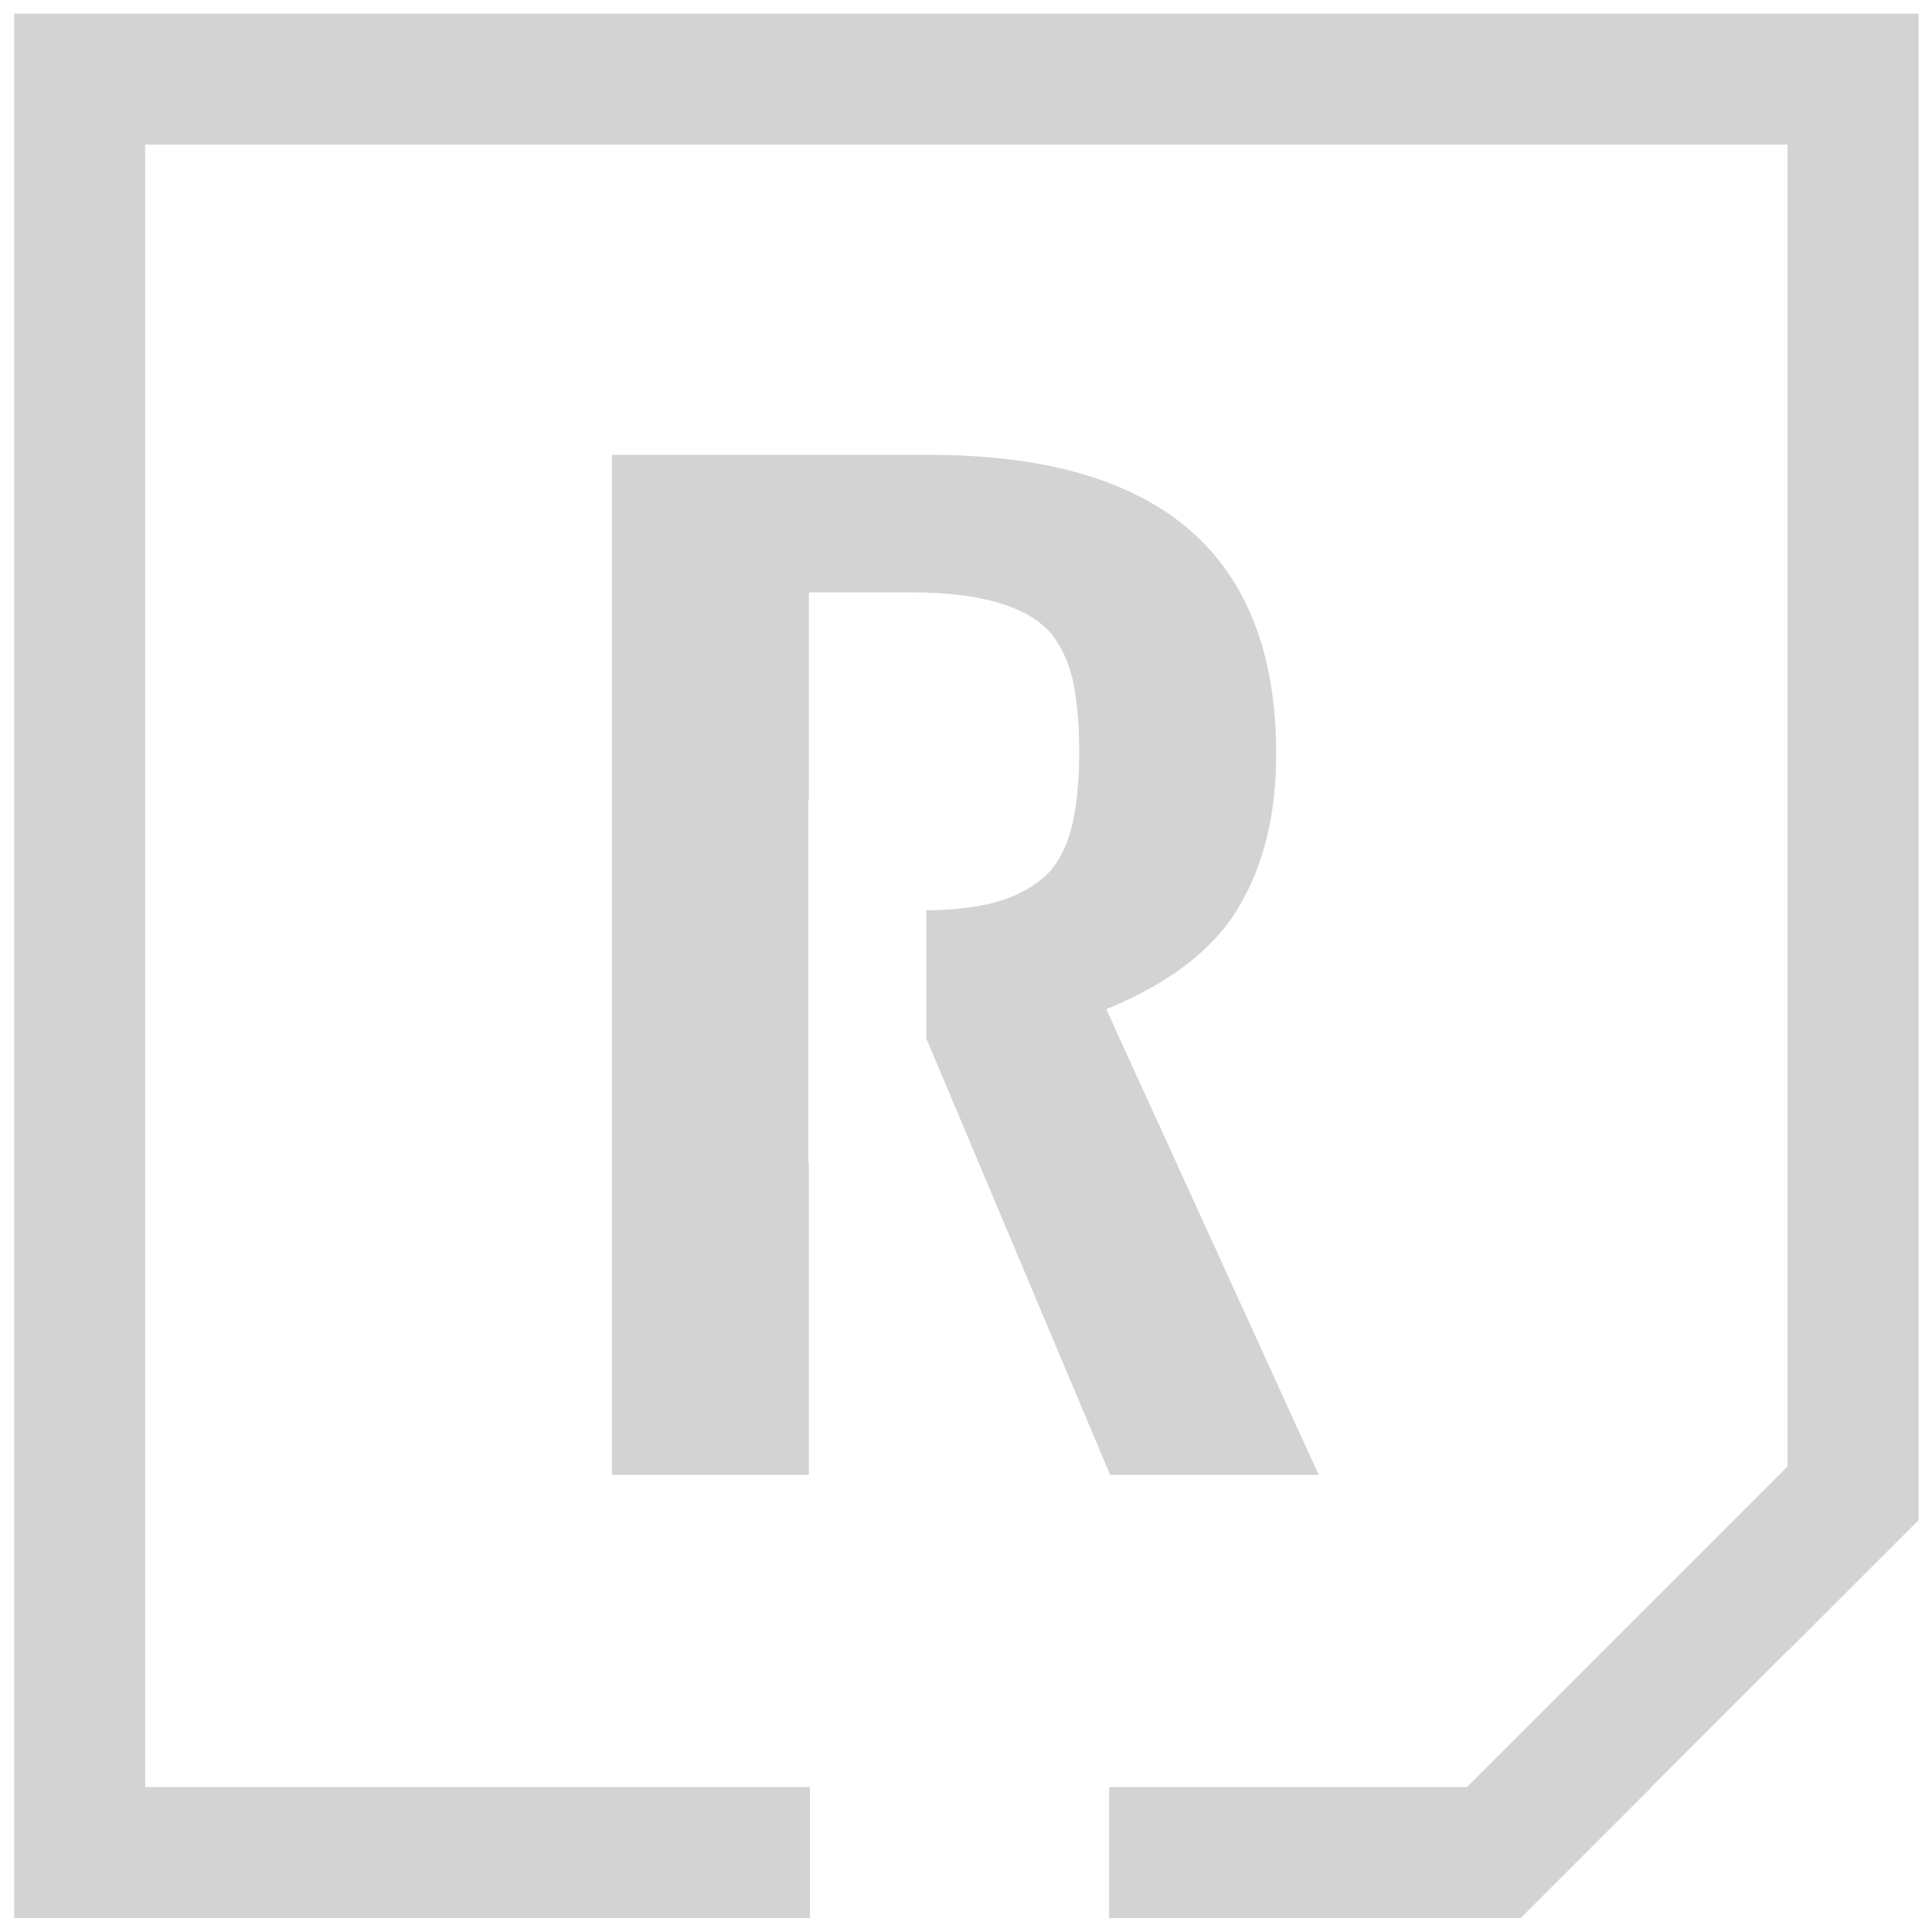
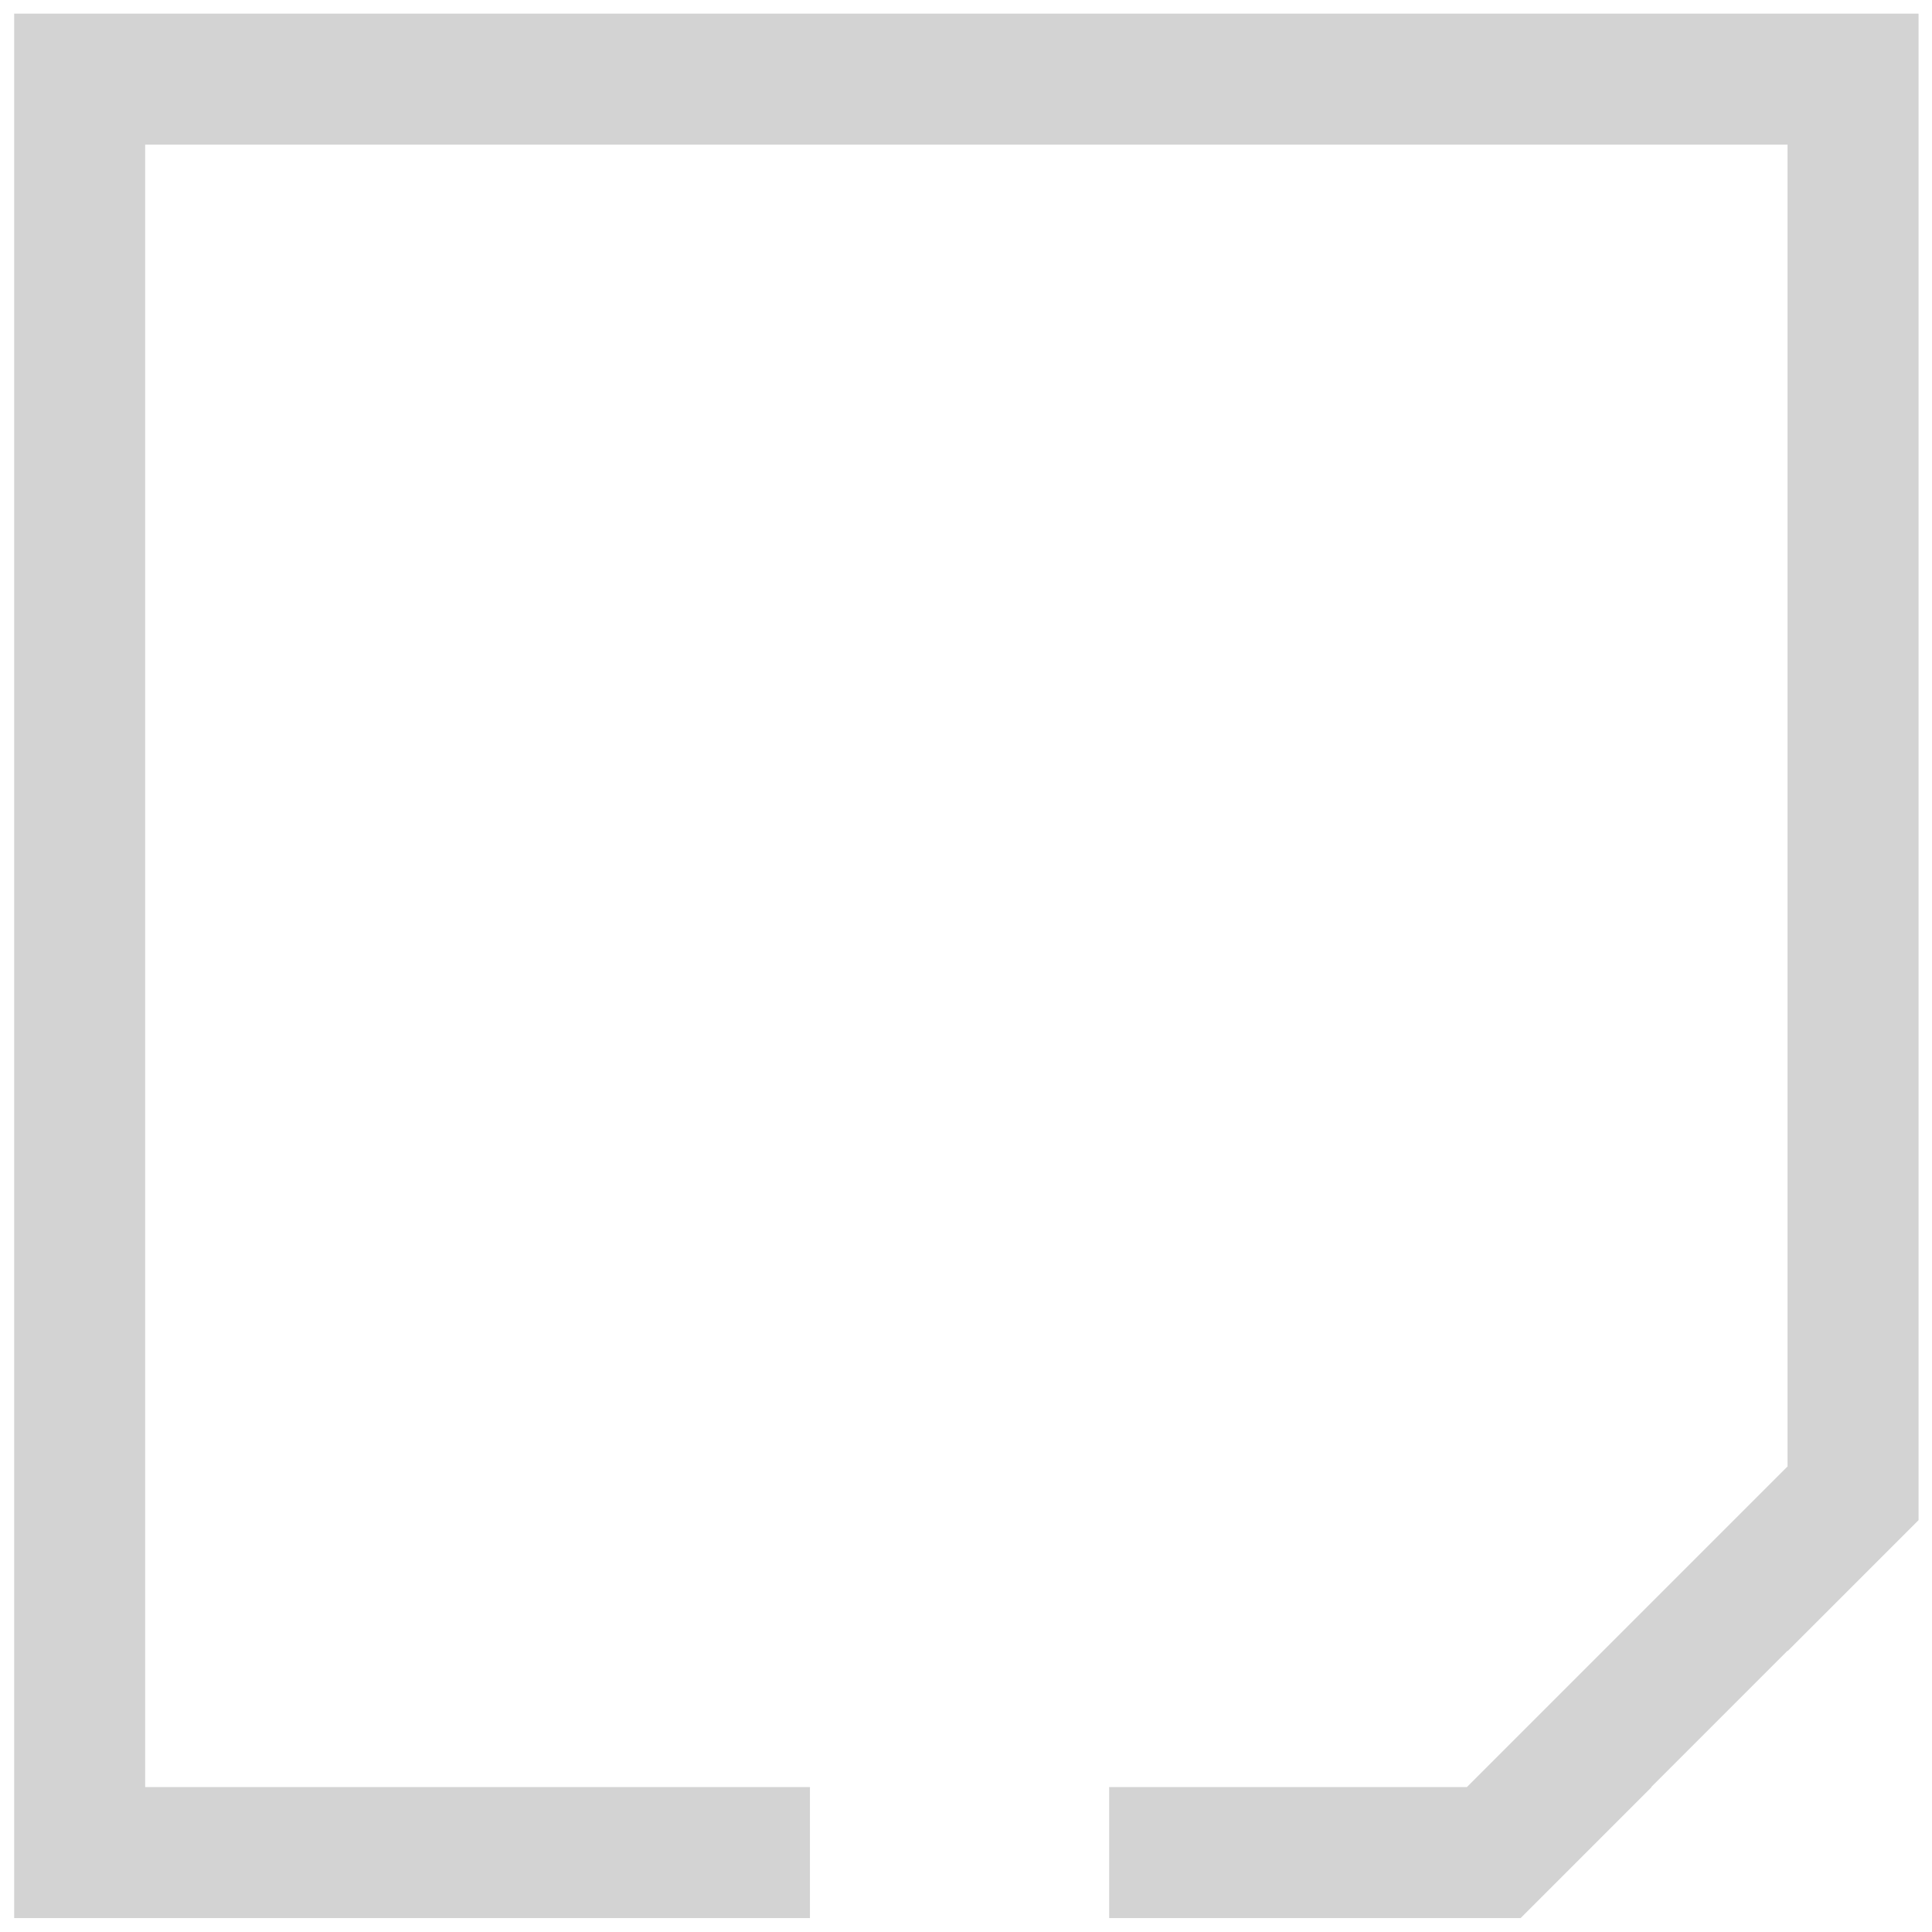
<svg xmlns="http://www.w3.org/2000/svg" width="100%" height="100%" viewBox="0 0 1182 1182" version="1.1" xml:space="preserve" style="fill-rule:evenodd;clip-rule:evenodd;stroke-linejoin:round;stroke-miterlimit:2;">
  <g transform="matrix(2.364,0,0,2.364,-2393.42,-790.209)">
    <g transform="matrix(1,0,0,1,12.661,12.661)">
      <g transform="matrix(0.538,0,0,0.538,931.885,253.582)">
-         <path d="M515.309,685.575L515.309,835.871L420.561,835.871L420.561,345.231L572.902,345.231C684.371,345.231 740.106,393.239 740.106,489.253C740.106,518.196 734.068,542.773 721.992,562.987C709.916,583.201 688.706,599.509 658.362,611.913L760.542,835.871L660.219,835.871L571.973,626.384L571.787,626.384L571.787,564.351C587.293,564.18 599.74,562.462 609.129,559.197C619.038,555.752 626.779,550.813 632.352,544.381C637.306,537.95 640.712,530.025 642.57,520.607C644.428,511.19 645.357,500.279 645.357,487.875C645.357,475.471 644.428,464.561 642.57,455.143C640.712,445.725 636.997,437.571 631.423,430.68C619.657,417.816 597.363,411.385 564.542,411.385L515.309,411.385L515.309,511.048L515.038,511.048L515.038,685.575L515.309,685.575Z" style="fill:lightgray;" />
-       </g>
+         </g>
      <g transform="matrix(0.663,0,0,0.663,877.426,199.123)">
        <path d="M617.505,882.313L757.148,882.313L882.313,757.148L882.313,241.215C882.313,241.215 241.215,241.215 241.215,241.215C241.215,241.215 241.215,882.313 241.215,882.313L500.71,882.313L500.71,933.453L190.075,933.453L190.075,190.075L933.453,190.075L933.453,778.123L882.313,829.263L882.313,829.09L829.09,882.313L829.263,882.313L778.123,933.453L617.505,933.453L617.505,882.313Z" style="fill:lightgray;" />
      </g>
    </g>
  </g>
</svg>